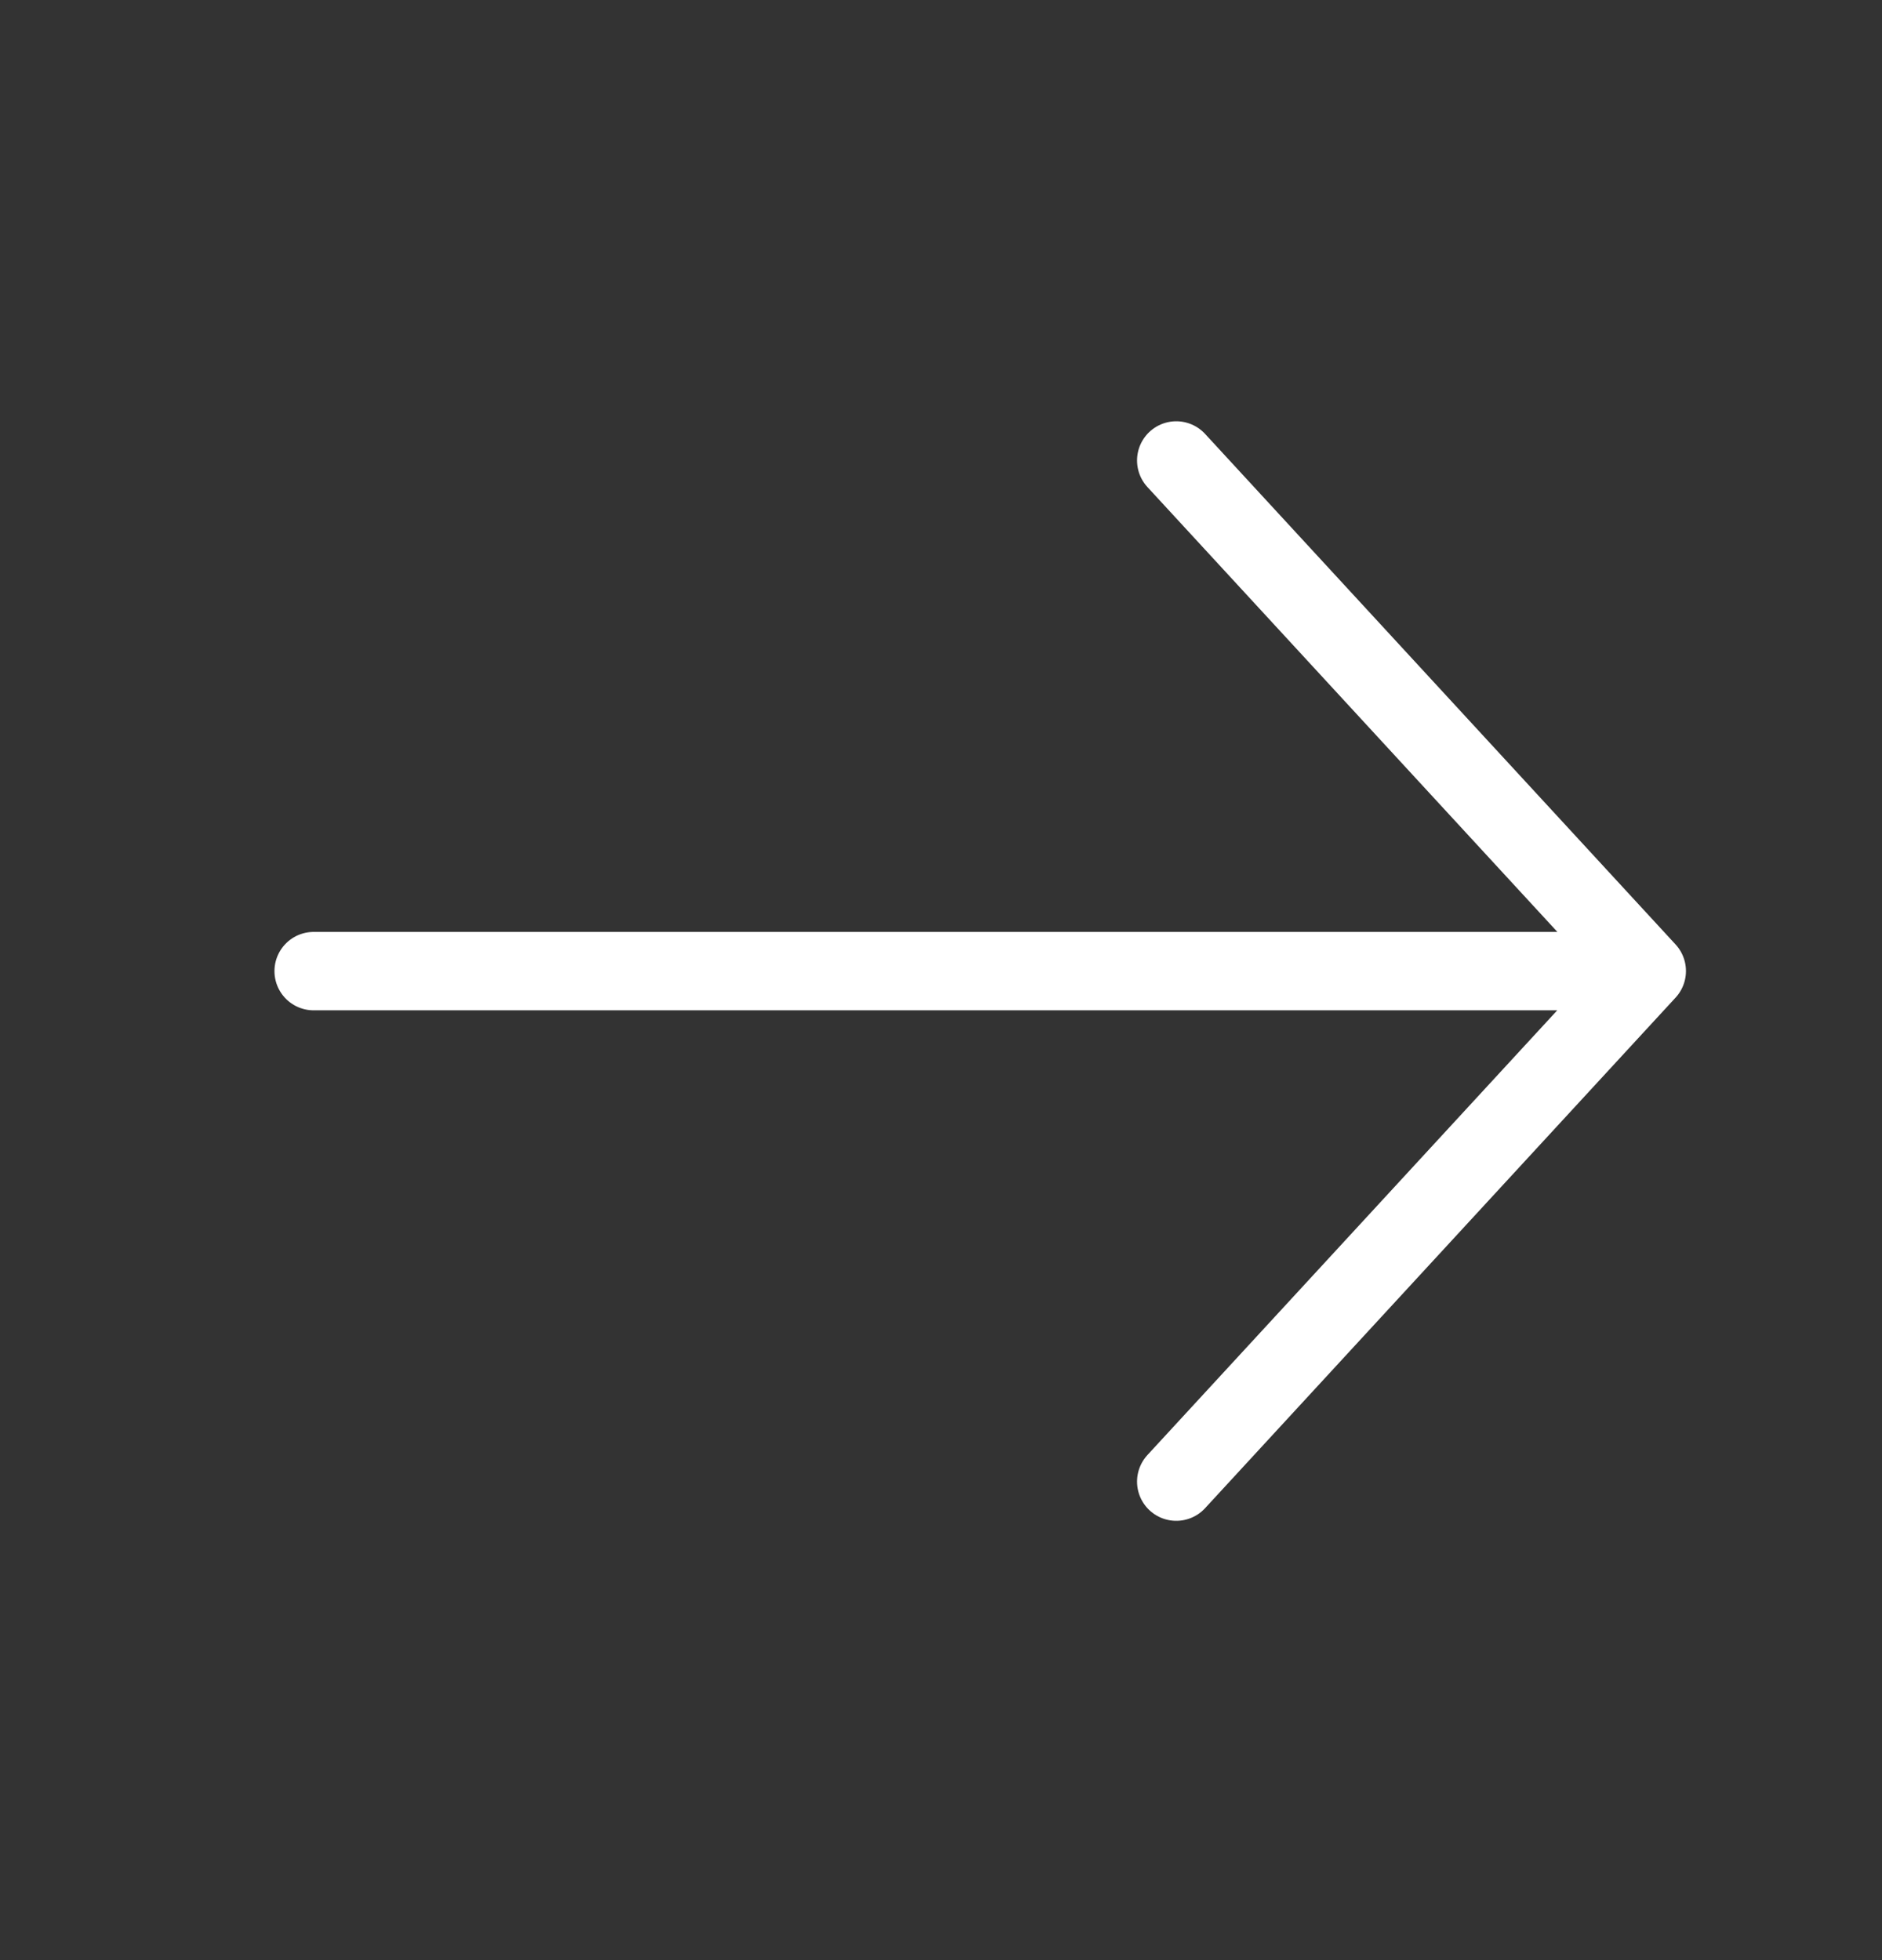
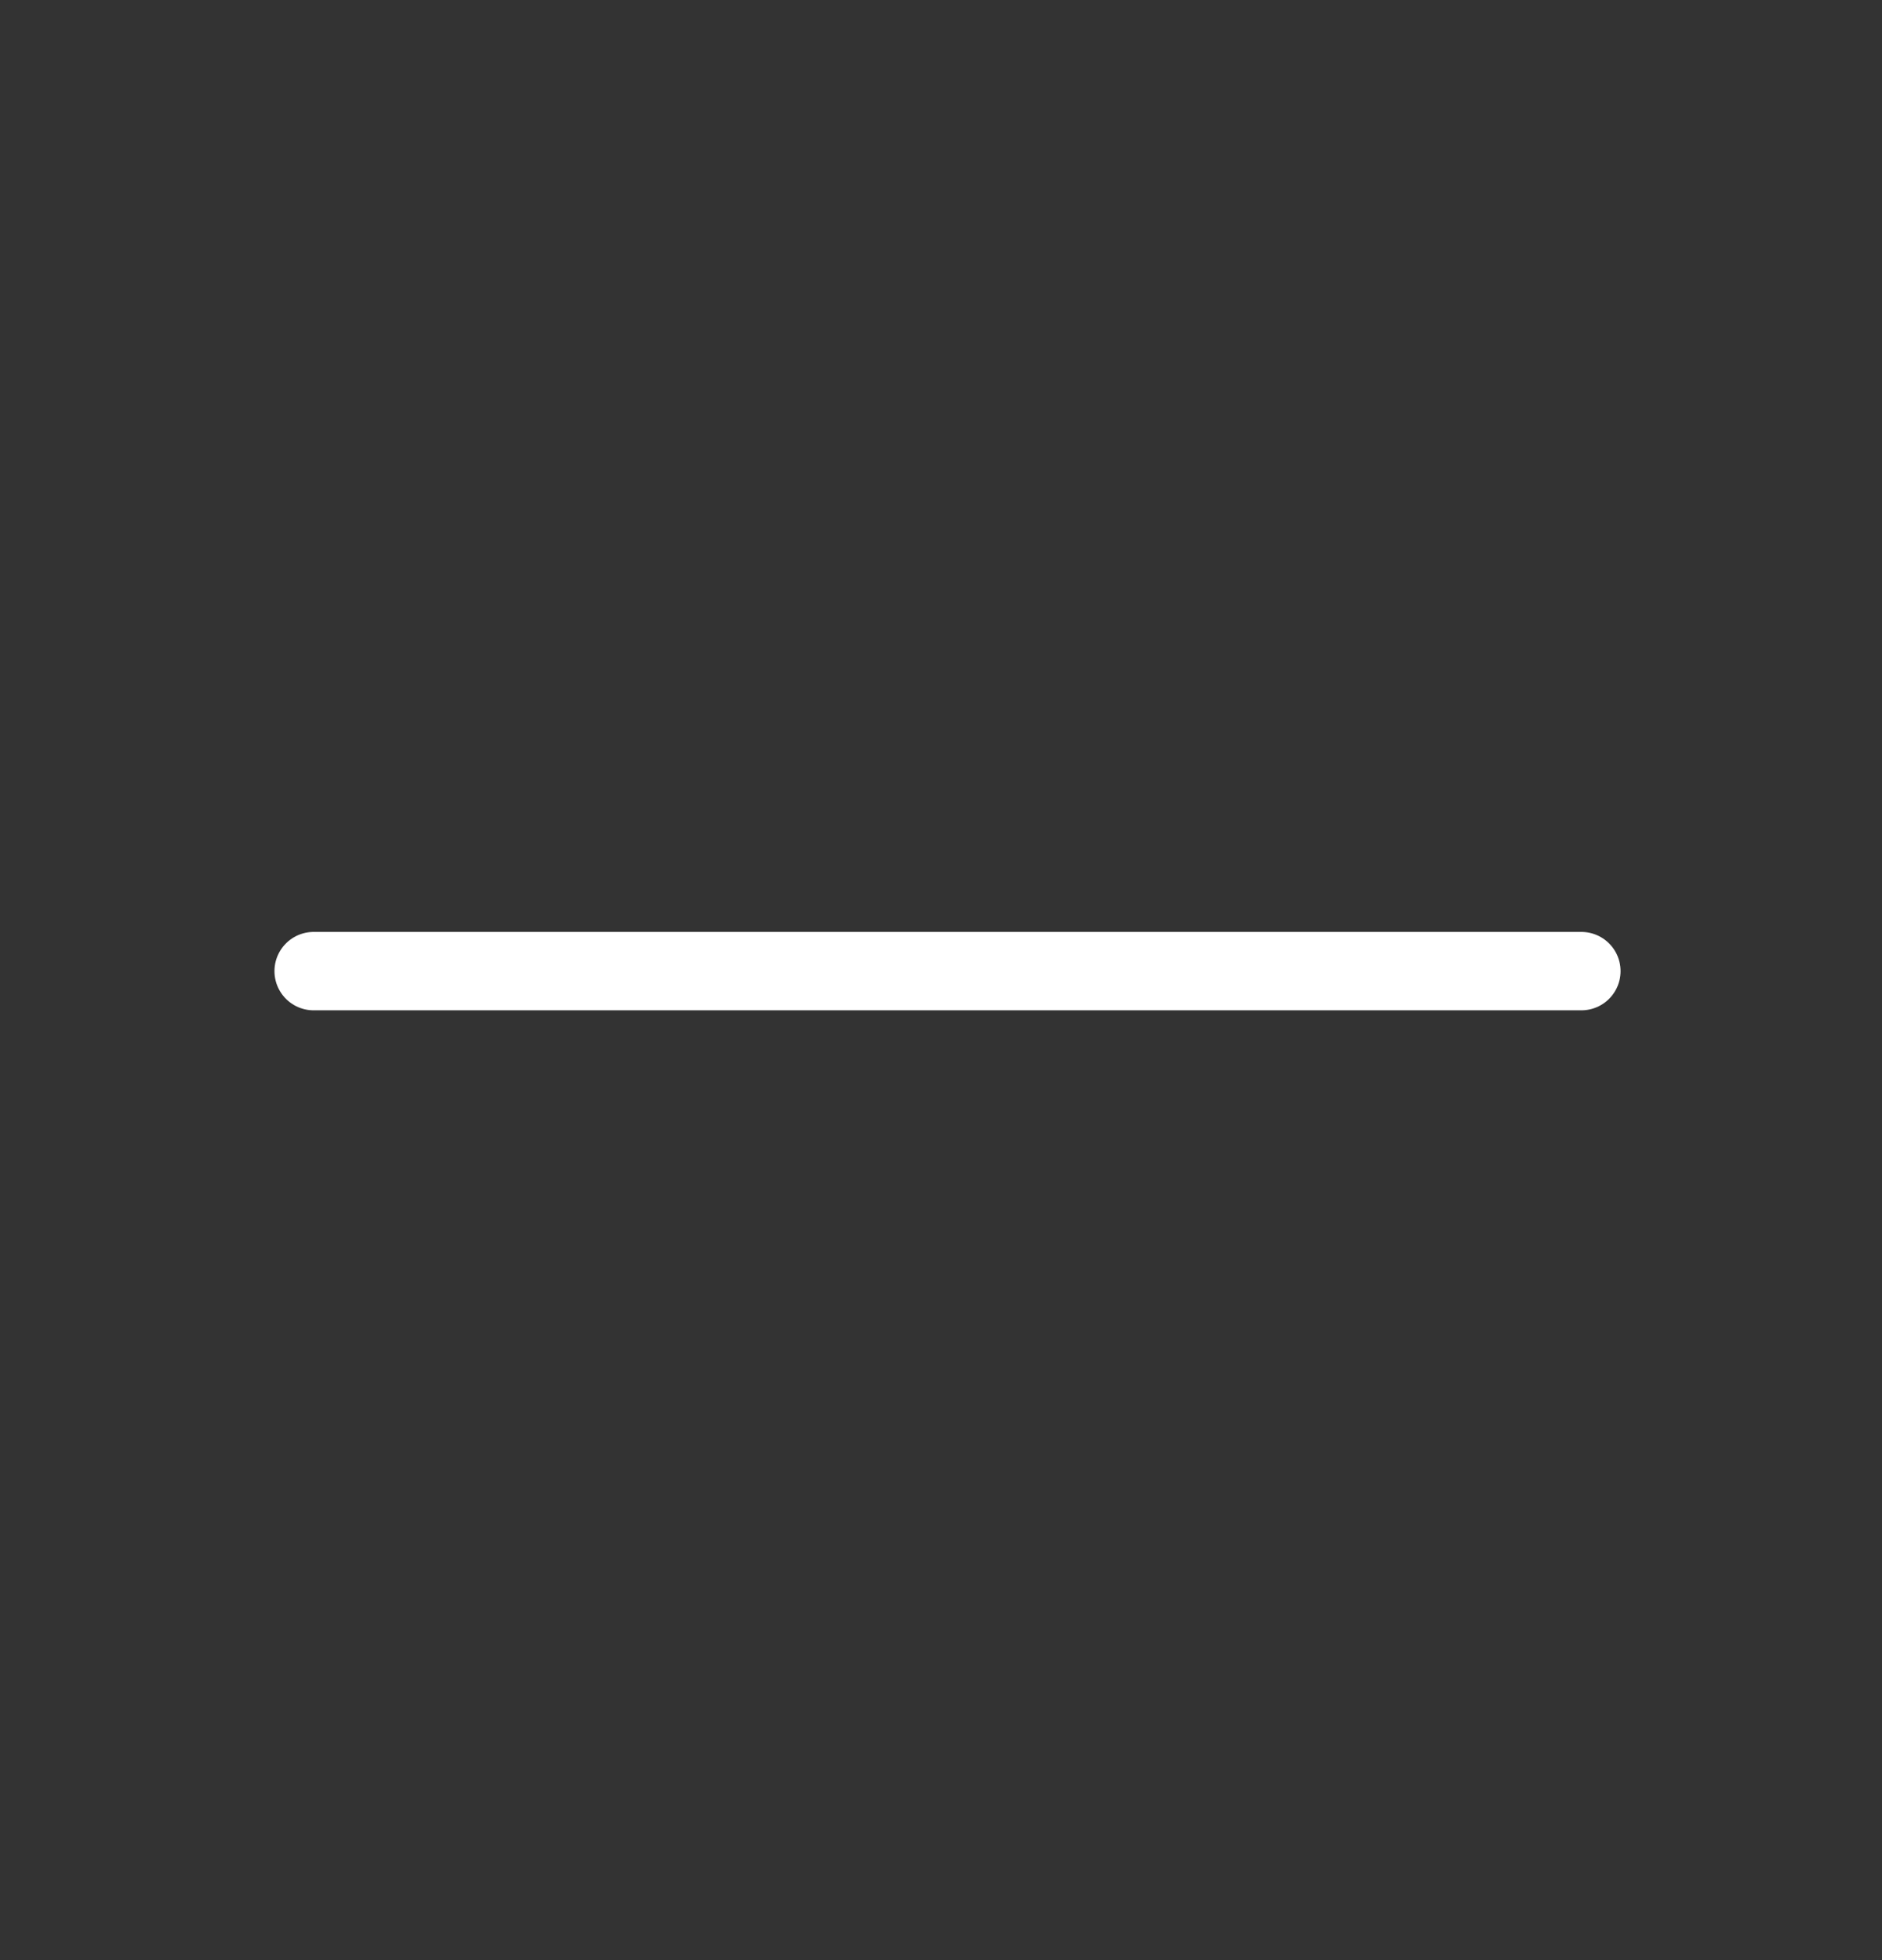
<svg xmlns="http://www.w3.org/2000/svg" width="24" height="25" fill="none">
  <rect width="100%" height="100%" fill="#333333" stroke="none" />
-   <path d="M4 12.386h16.166M15 5.873l6 6.512-6 6.512" stroke="#fff" stroke-linecap="round" stroke-linejoin="round" />
+   <path d="M4 12.386h16.166M15 5.873" stroke="#fff" stroke-linecap="round" stroke-linejoin="round" />
</svg>